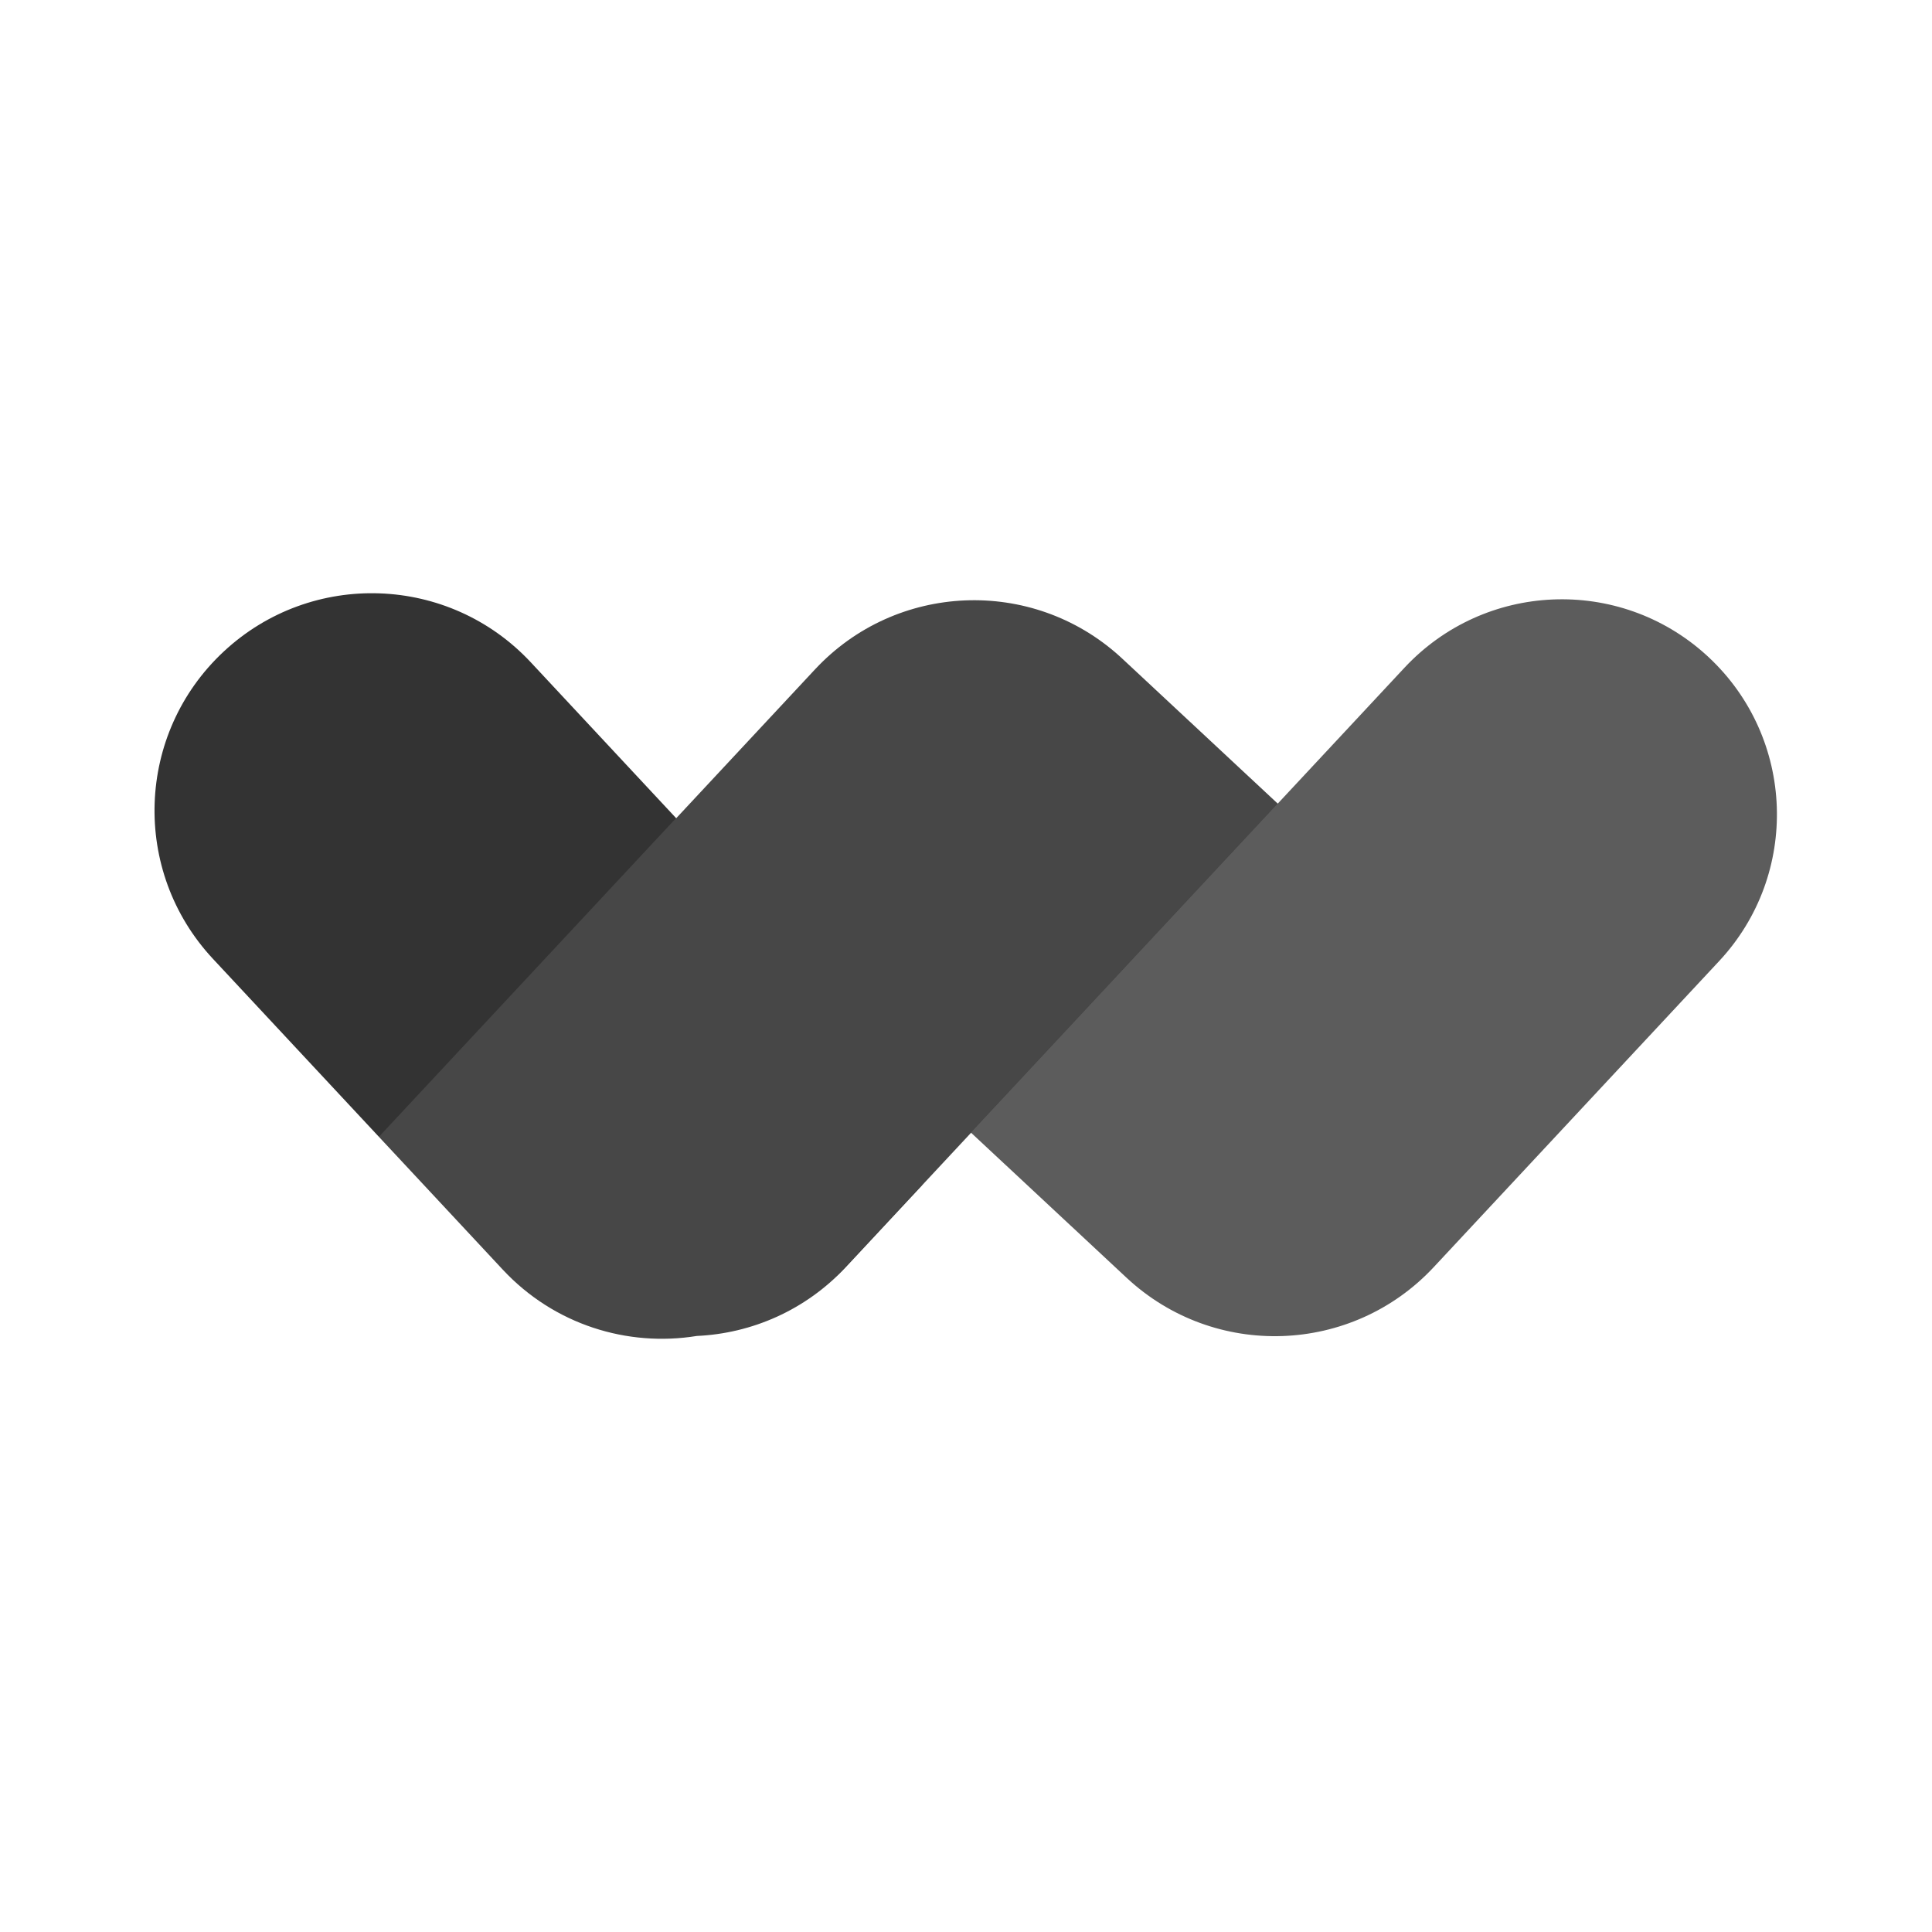
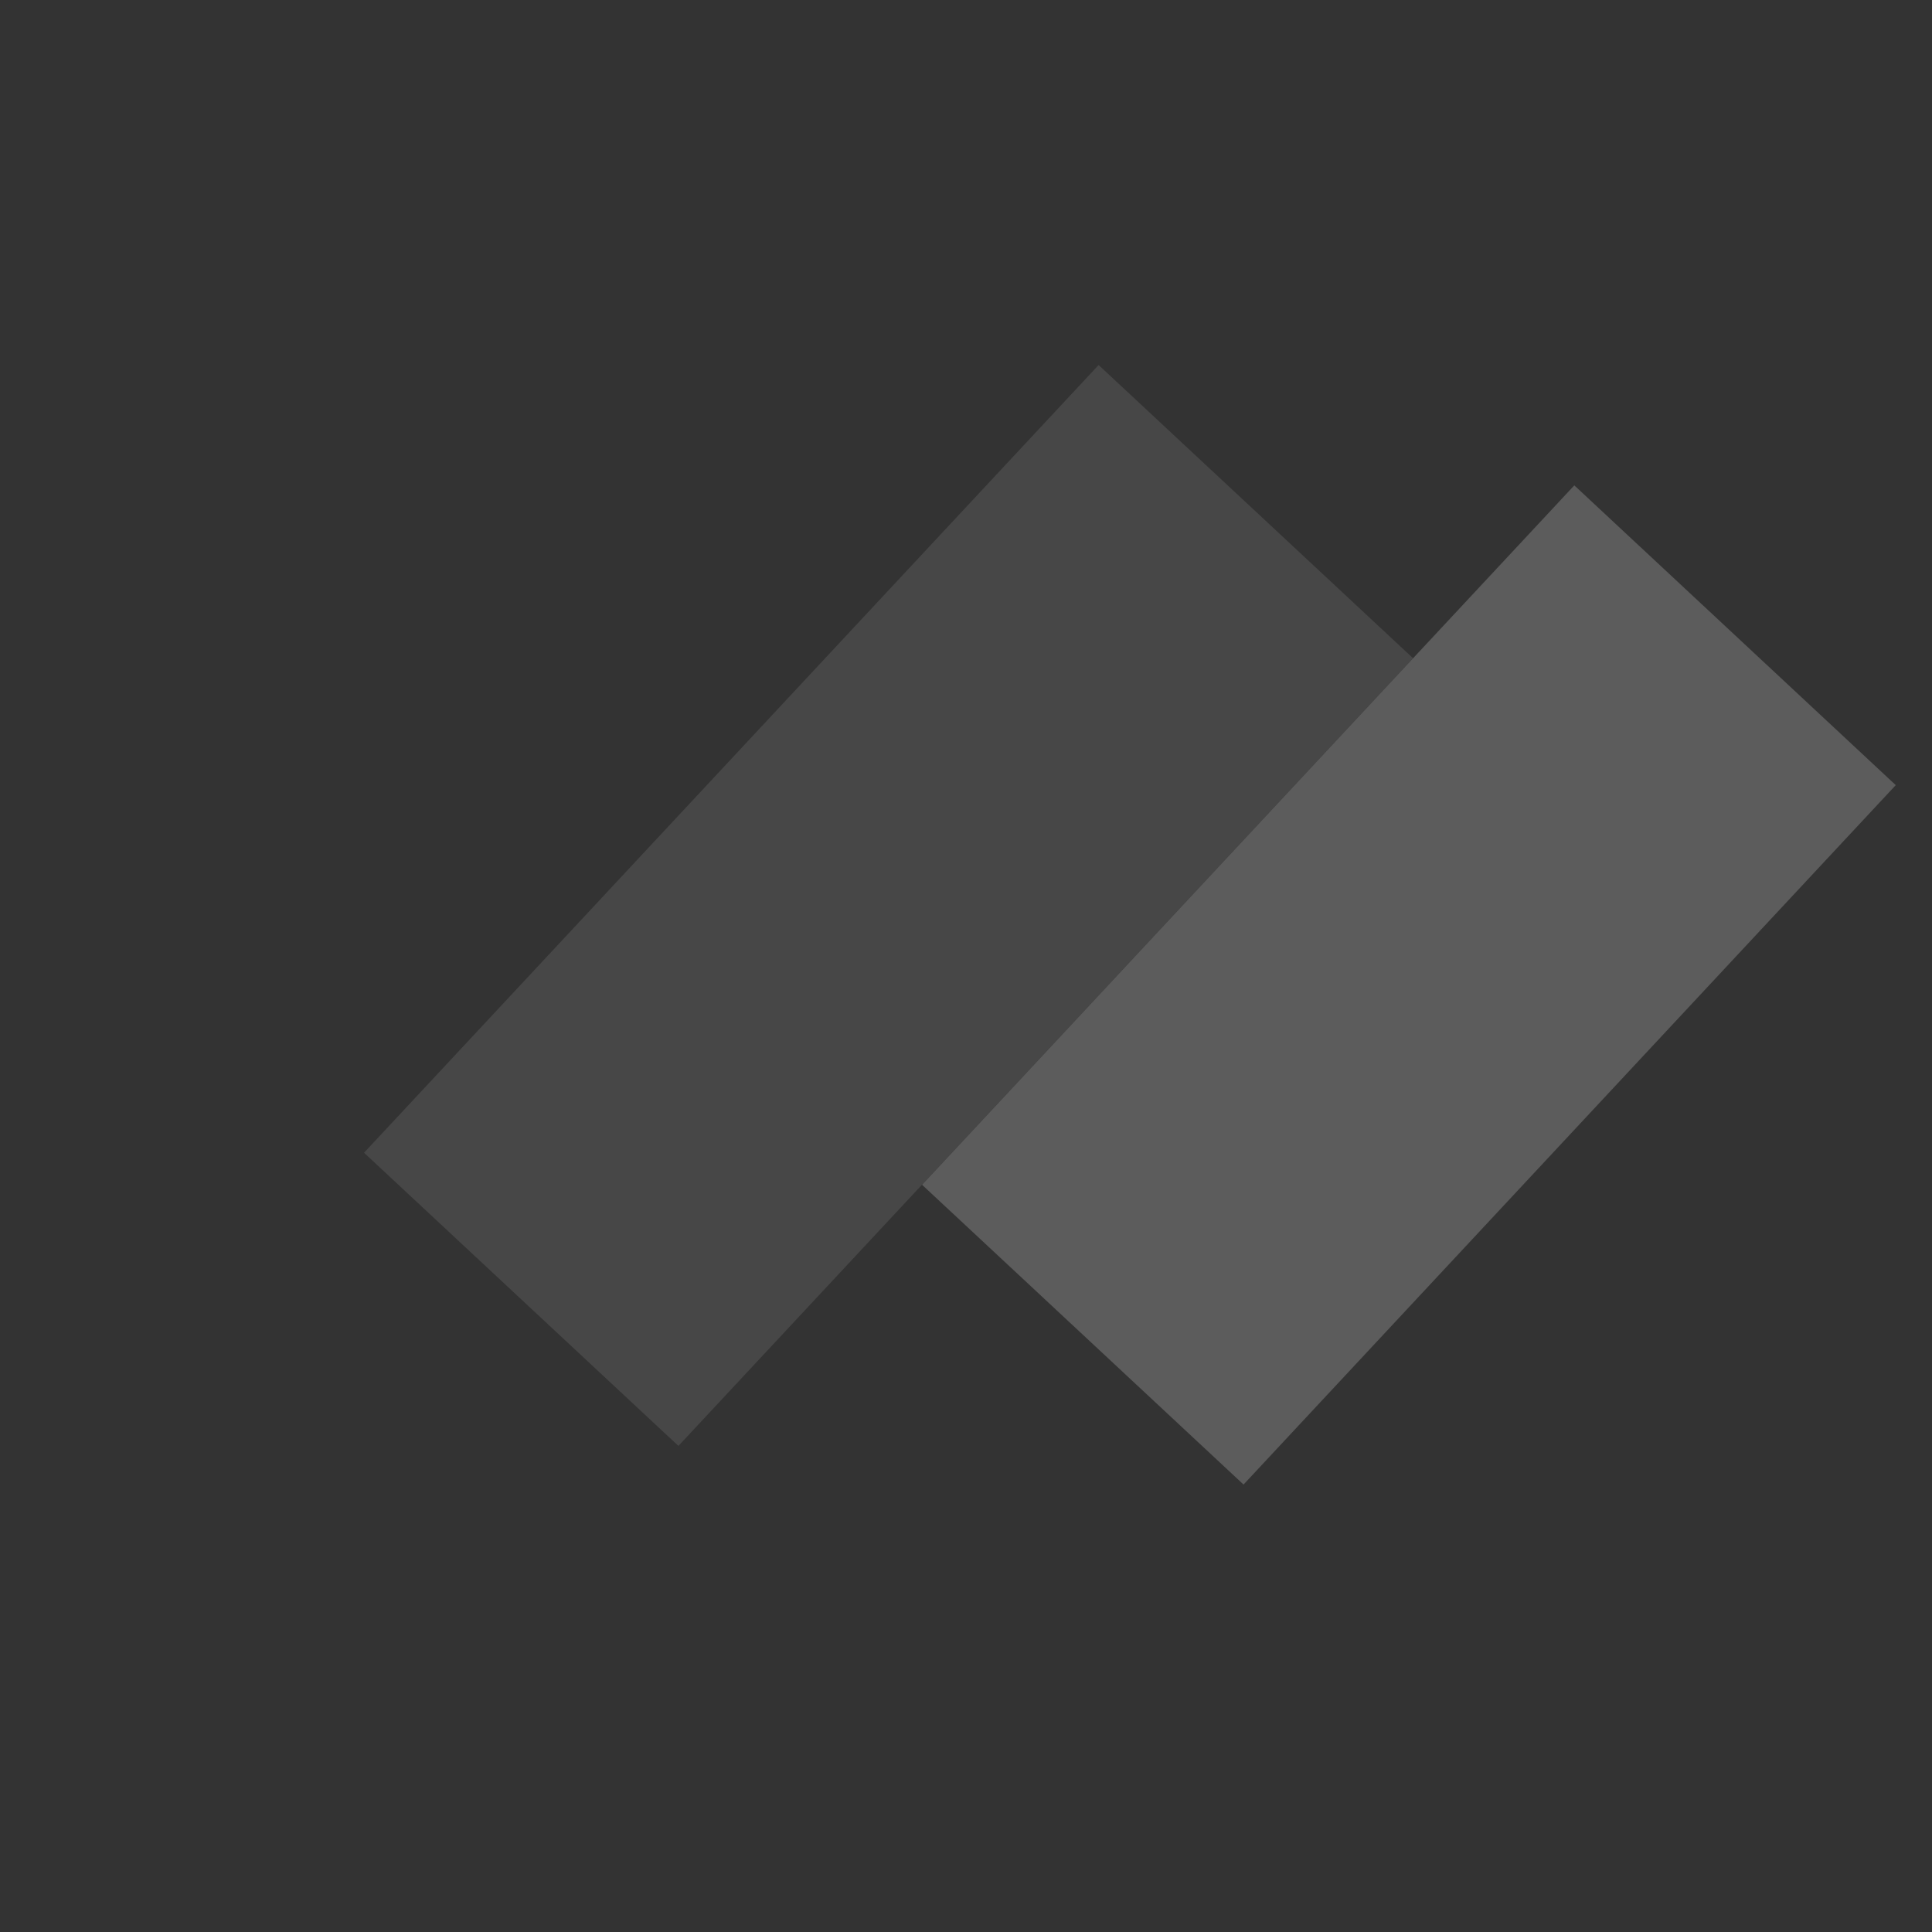
<svg xmlns="http://www.w3.org/2000/svg" width="400px" height="400px" viewBox="0 0 400 400" version="1.1">
  <rect x="0" y="0" width="400" height="400" fill="#333333" stroke="none" />
  <title>Group 9</title>
  <g id="Page-1" stroke="none" stroke-width="1" fill="none" fill-rule="evenodd">
    <g id="Group-9" fill="#FFFFFF">
      <rect id="Rectangle" opacity="0.1" transform="translate(183.958, 187.466) rotate(43) translate(-183.958, -187.466)" x="139.458" y="75.966" width="89" height="223" />
      <rect id="Rectangle-Copy" opacity="0.2" transform="translate(291.702, 203.926) rotate(43) translate(-291.702, -203.926)" x="246.202" y="104.926" width="91" height="198" />
-       <path d="M400,0 L400,400 L0,400 L0,0 L400,0 Z M109.903,137.131 C92.953,118.954 64.478,117.96 46.302,134.91 C28.126,151.859 27.132,180.334 44.081,198.51 L104.097,262.869 C114.742,274.285 129.933,278.923 144.264,276.596 C155.611,276.08 166.772,271.295 175.131,262.332 L201.057,234.528 L233.254,264.553 C251.431,281.503 279.906,280.508 296.855,262.332 L355.93,198.982 C372.704,180.994 371.72,152.814 353.732,136.041 L353.19,135.543 C335.182,119.288 307.397,120.431 290.791,138.239 L264.546,166.382 L232.349,136.359 L231.801,135.856 C213.605,119.431 185.529,120.585 168.749,138.58 L140.001,169.407 Z" id="Combined-Shape" />
    </g>
  </g>
</svg>